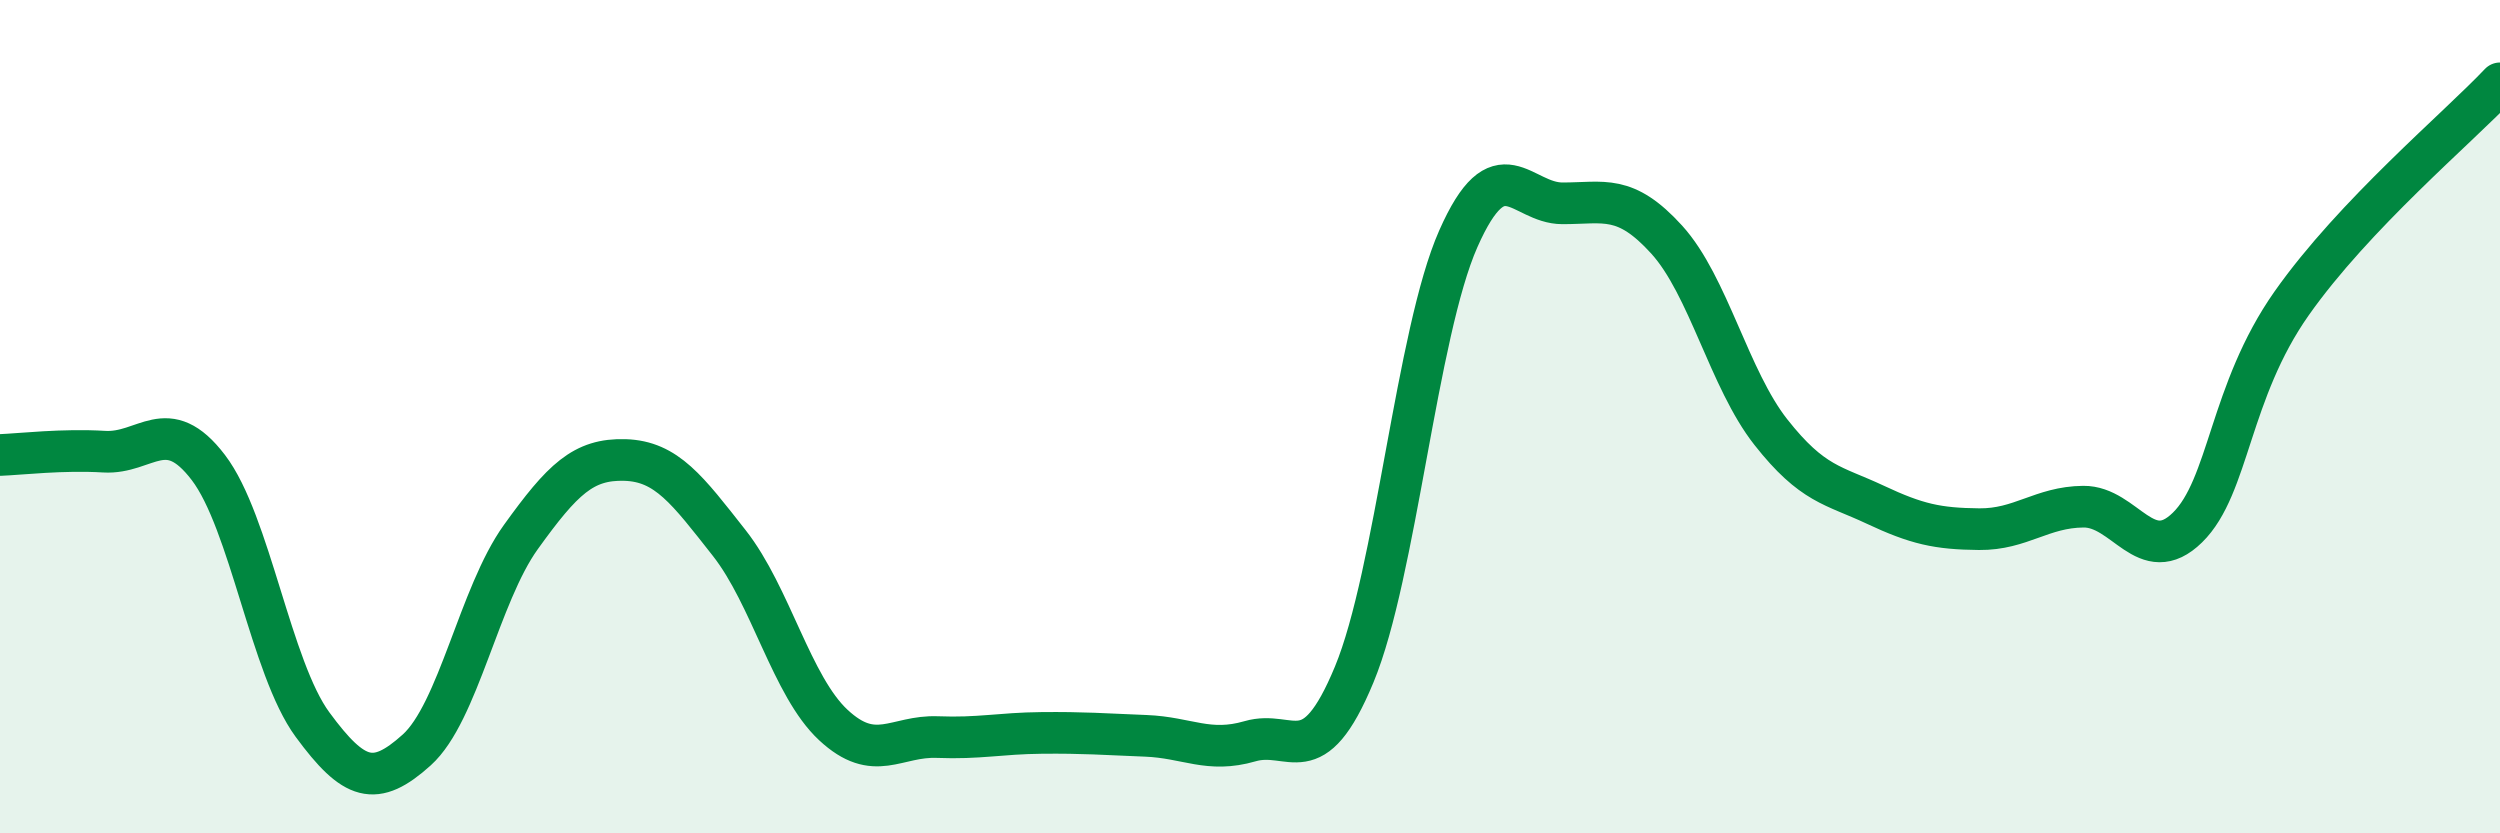
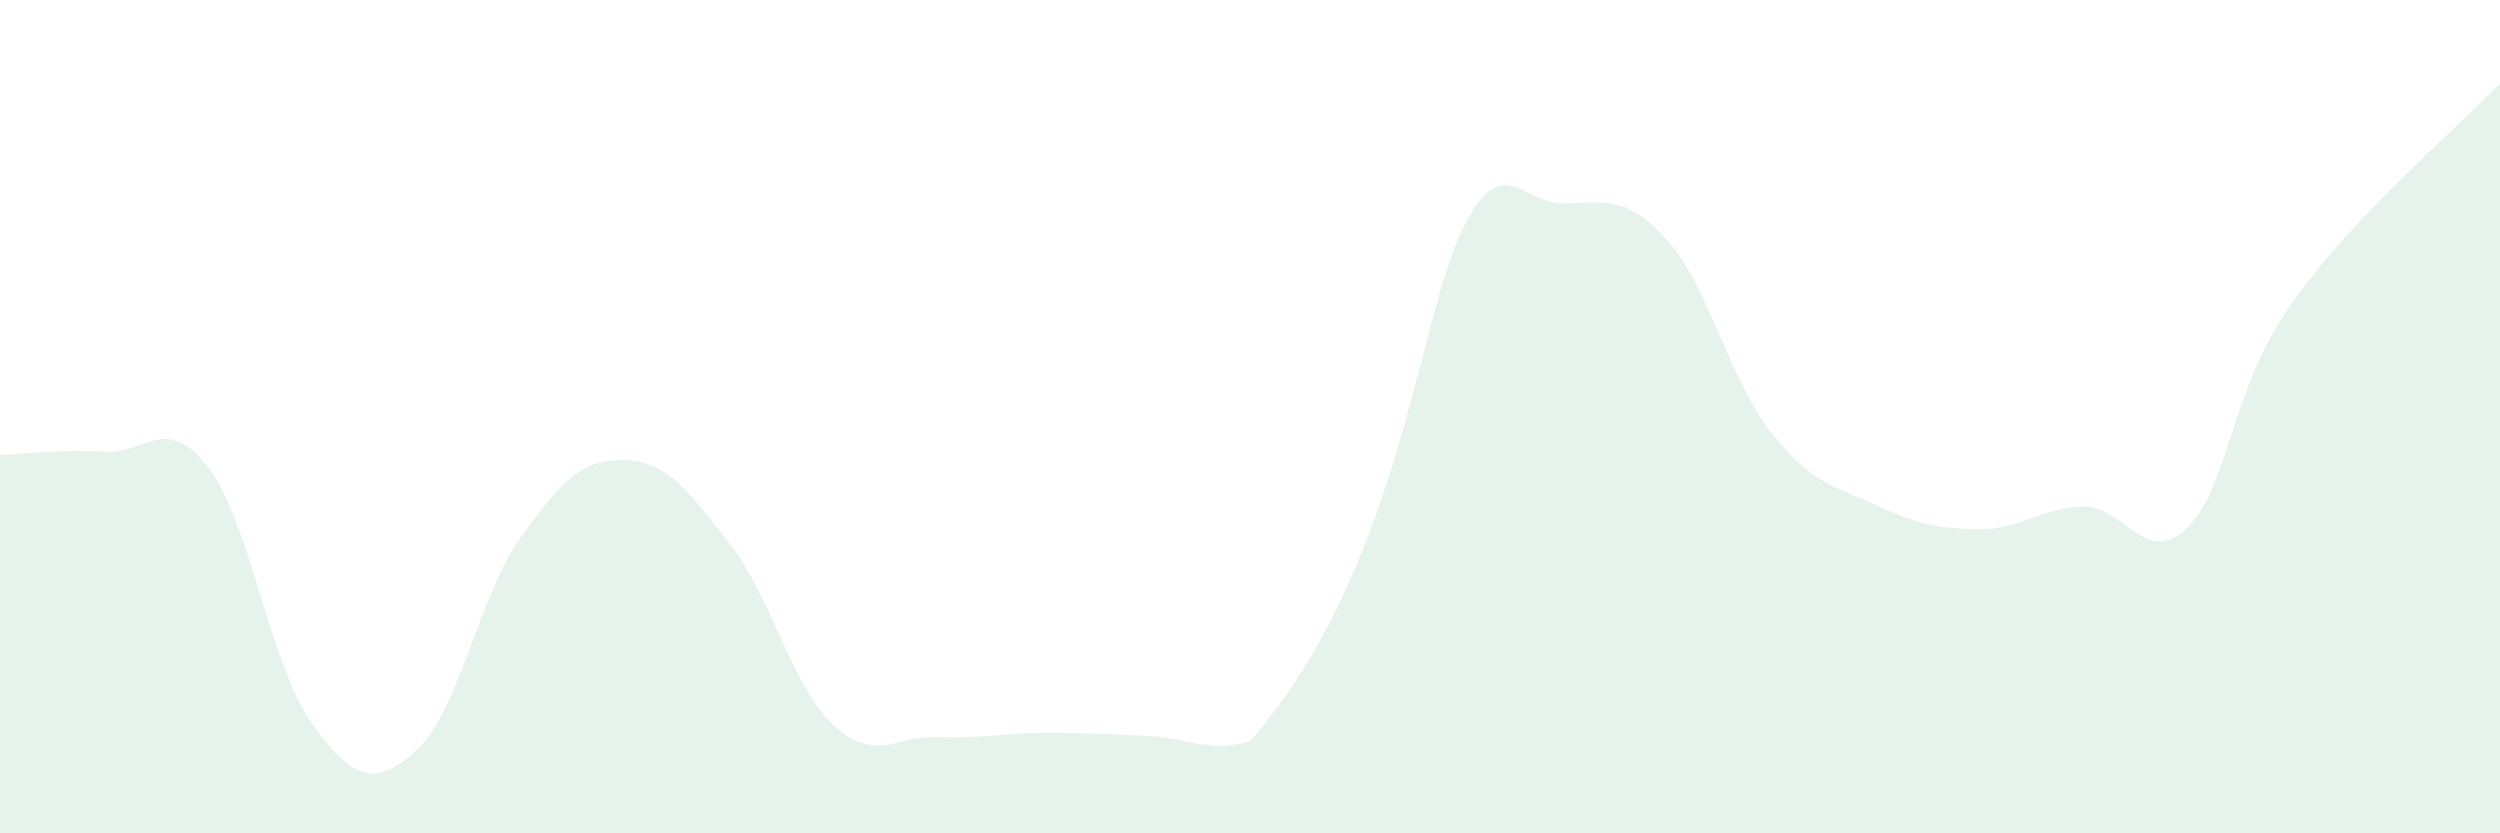
<svg xmlns="http://www.w3.org/2000/svg" width="60" height="20" viewBox="0 0 60 20">
-   <path d="M 0,10.92 C 0.5,10.9 1.5,10.78 2.5,10.84 C 3.5,10.9 4,9.91 5,11.22 C 6,12.53 6.5,16.03 7.5,17.39 C 8.5,18.75 9,18.9 10,18 C 11,17.1 11.5,14.28 12.5,12.89 C 13.5,11.5 14,11.01 15,11.04 C 16,11.07 16.5,11.76 17.5,13.03 C 18.5,14.3 19,16.47 20,17.4 C 21,18.33 21.5,17.65 22.5,17.69 C 23.5,17.73 24,17.6 25,17.59 C 26,17.58 26.5,17.62 27.5,17.66 C 28.5,17.7 29,18.08 30,17.79 C 31,17.5 31.5,18.6 32.5,16.19 C 33.5,13.78 34,7.99 35,5.73 C 36,3.47 36.5,4.88 37.5,4.88 C 38.5,4.88 39,4.65 40,5.75 C 41,6.85 41.5,9.1 42.5,10.37 C 43.5,11.64 44,11.64 45,12.11 C 46,12.58 46.5,12.69 47.5,12.7 C 48.5,12.71 49,12.17 50,12.16 C 51,12.15 51.5,13.64 52.5,12.66 C 53.5,11.68 53.5,9.41 55,7.28 C 56.5,5.15 59,3.06 60,2L60 20L0 20Z" fill="#008740" opacity="0.1" stroke-linecap="round" stroke-linejoin="round" />
-   <path d="M 0,10.92 C 0.5,10.9 1.5,10.78 2.5,10.84 C 3.5,10.9 4,9.91 5,11.22 C 6,12.53 6.5,16.03 7.5,17.39 C 8.5,18.75 9,18.9 10,18 C 11,17.1 11.5,14.28 12.5,12.89 C 13.5,11.5 14,11.01 15,11.04 C 16,11.07 16.5,11.76 17.5,13.03 C 18.5,14.3 19,16.47 20,17.4 C 21,18.33 21.5,17.65 22.5,17.69 C 23.5,17.73 24,17.6 25,17.59 C 26,17.58 26.5,17.62 27.5,17.66 C 28.5,17.7 29,18.08 30,17.79 C 31,17.5 31.5,18.6 32.5,16.19 C 33.5,13.78 34,7.99 35,5.73 C 36,3.47 36.5,4.88 37.5,4.88 C 38.5,4.88 39,4.65 40,5.75 C 41,6.85 41.5,9.1 42.5,10.37 C 43.5,11.64 44,11.64 45,12.11 C 46,12.58 46.5,12.69 47.5,12.7 C 48.5,12.71 49,12.17 50,12.16 C 51,12.15 51.5,13.64 52.5,12.66 C 53.5,11.68 53.5,9.41 55,7.28 C 56.5,5.15 59,3.06 60,2" stroke="#008740" stroke-width="1" fill="none" stroke-linecap="round" stroke-linejoin="round" />
+   <path d="M 0,10.92 C 0.5,10.9 1.5,10.78 2.5,10.84 C 3.5,10.9 4,9.91 5,11.22 C 6,12.53 6.5,16.03 7.5,17.39 C 8.5,18.75 9,18.9 10,18 C 11,17.1 11.5,14.28 12.5,12.89 C 13.5,11.5 14,11.01 15,11.04 C 16,11.07 16.5,11.76 17.5,13.03 C 18.5,14.3 19,16.47 20,17.4 C 21,18.33 21.5,17.65 22.5,17.69 C 23.5,17.73 24,17.6 25,17.59 C 26,17.58 26.5,17.62 27.5,17.66 C 28.5,17.7 29,18.08 30,17.79 C 33.5,13.78 34,7.99 35,5.73 C 36,3.47 36.5,4.88 37.5,4.88 C 38.5,4.88 39,4.65 40,5.75 C 41,6.85 41.5,9.1 42.5,10.37 C 43.5,11.64 44,11.64 45,12.11 C 46,12.58 46.5,12.69 47.5,12.7 C 48.5,12.71 49,12.17 50,12.16 C 51,12.15 51.5,13.64 52.5,12.66 C 53.5,11.68 53.5,9.41 55,7.28 C 56.5,5.15 59,3.06 60,2L60 20L0 20Z" fill="#008740" opacity="0.1" stroke-linecap="round" stroke-linejoin="round" />
</svg>